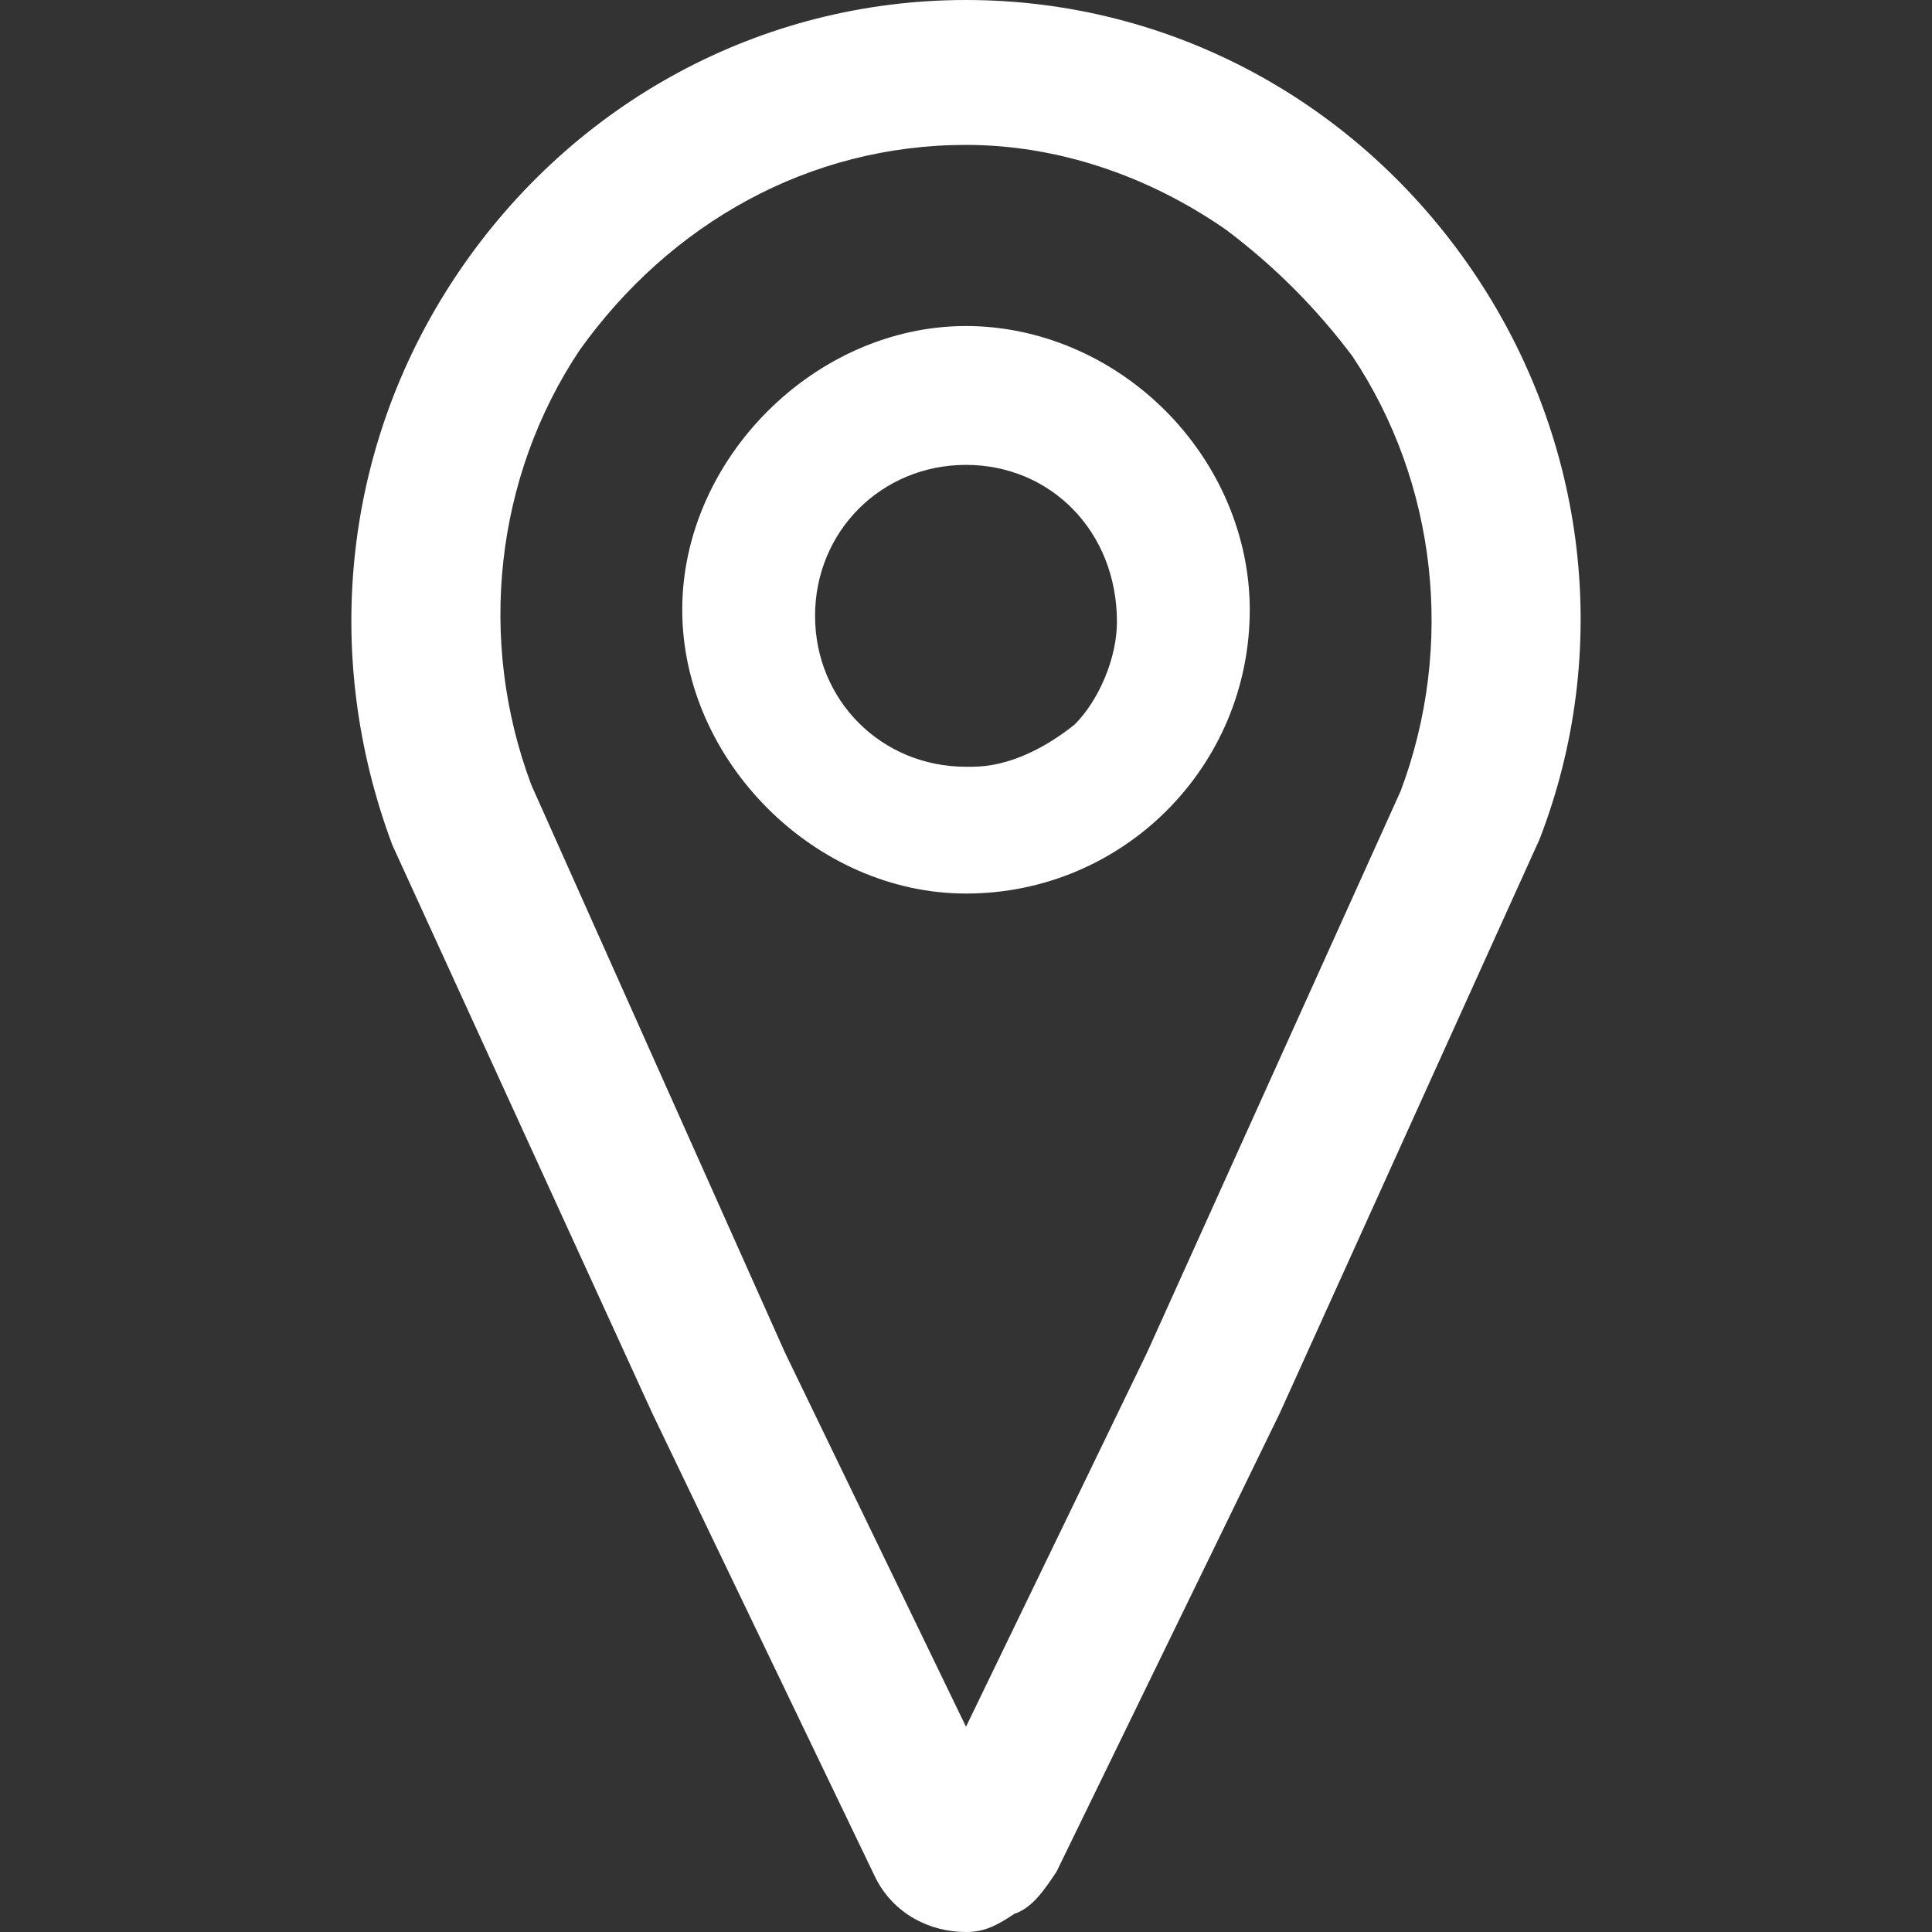
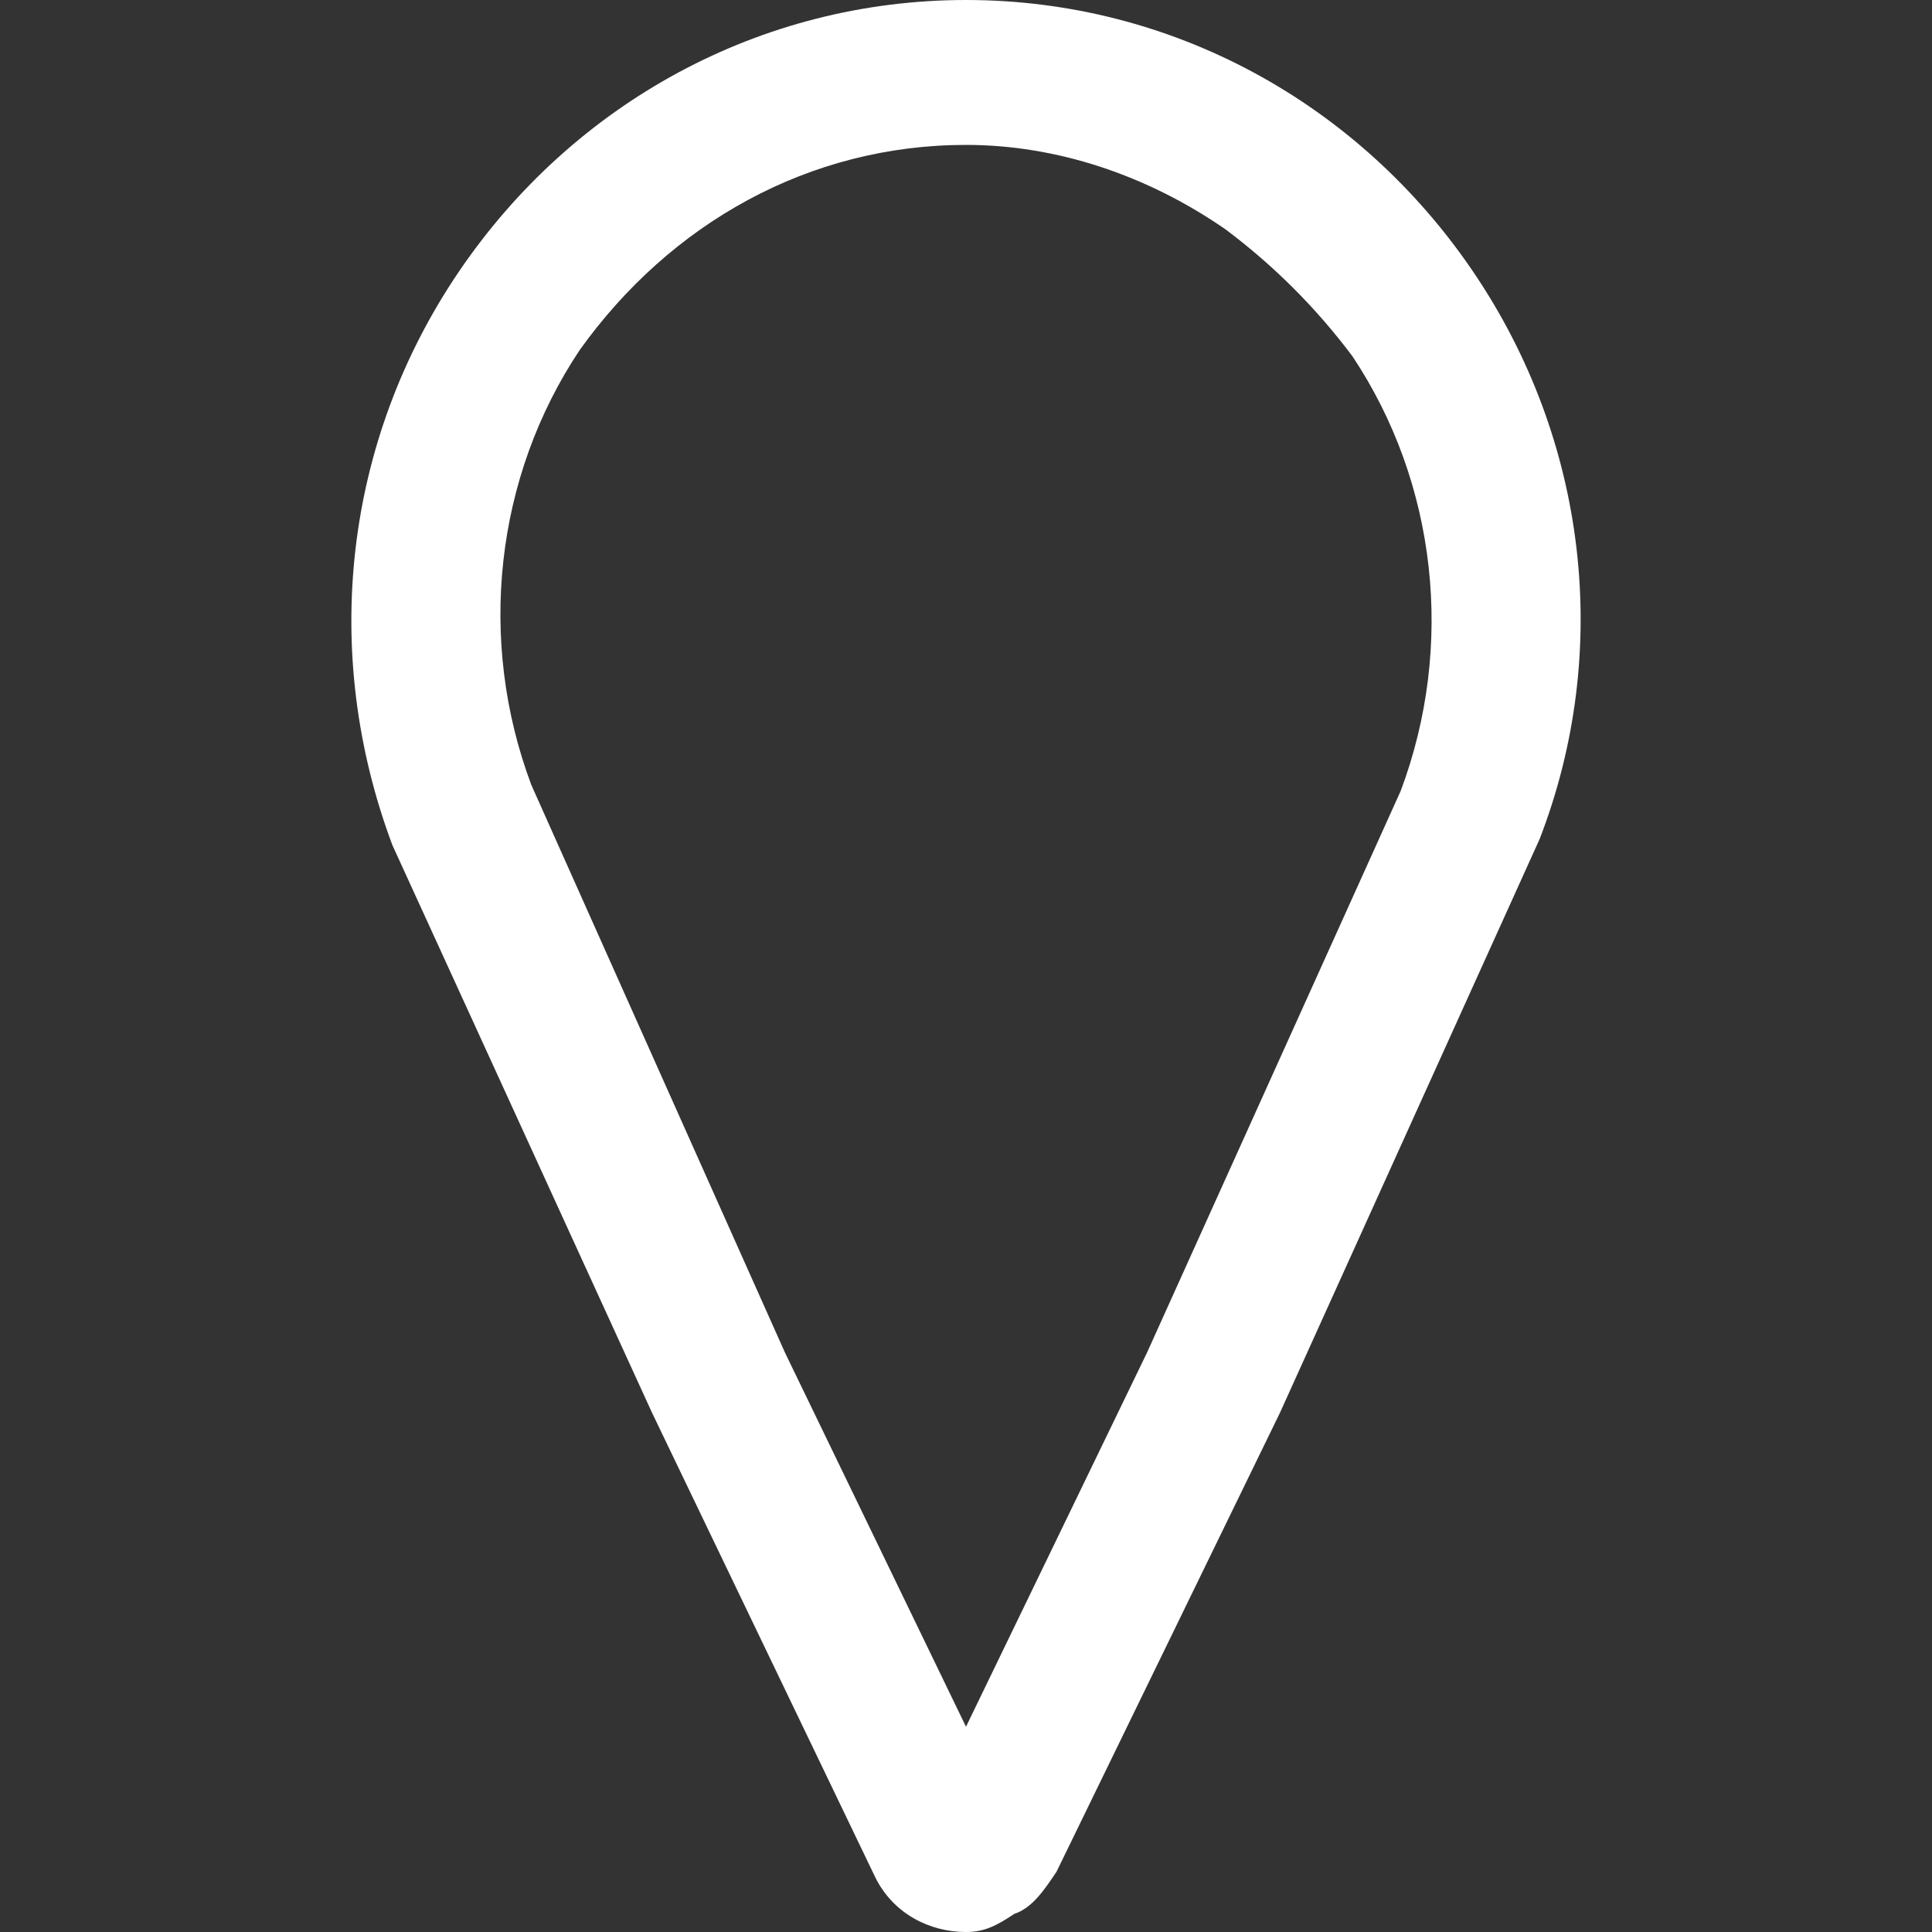
<svg xmlns="http://www.w3.org/2000/svg" version="1.1" id="Layer_1" x="0px" y="0px" viewBox="0 0 32 32" style="enable-background:new 0 0 32 32;" xml:space="preserve">
  <rect x="0" y="0" width="32" height="32" fill="#333333" stroke="none" />
  <style type="text/css">
	.st0{fill-rule:evenodd;clip-rule:evenodd;fill:#FFFFFF;}
</style>
  <g>
    <path class="st0" d="M16,32c-0.6,0-1.2-0.3-1.5-0.9l-3.7-7.7L6.5,14c-1.2-3.2-0.8-6.7,1.1-9.5S12.6,0,16,0s6.5,1.7,8.4,4.5   s2.3,6.3,1.1,9.4l-4.3,9.5L17.5,31l0,0c-0.2,0.3-0.4,0.6-0.7,0.7C16.5,31.9,16.3,32,16,32z M16,2.4c-2.6,0-4.9,1.3-6.4,3.4   C8.2,7.9,7.9,10.6,8.8,13l4.2,9.4l3,6.2l3-6.2l4.2-9.3c0.9-2.4,0.6-5.1-0.8-7.2c-0.6-0.8-1.3-1.5-2.1-2.1C19,2.9,17.5,2.4,16,2.4z" />
-     <path class="st0" d="M16,14.8c-2.5,0-4.7-2.2-4.7-4.7s2.2-4.7,4.7-4.7c1.2,0,2.4,0.5,3.3,1.4c0.9,0.9,1.4,2.1,1.4,3.3   C20.7,12.7,18.6,14.8,16,14.8z M16,7.7c-1.4,0-2.5,1.1-2.5,2.5c0,1.4,1.1,2.5,2.5,2.5h0.1c0.6,0,1.2-0.3,1.7-0.7   c0.4-0.4,0.7-1.1,0.7-1.7C18.5,8.8,17.4,7.7,16,7.7z" />
  </g>
</svg>